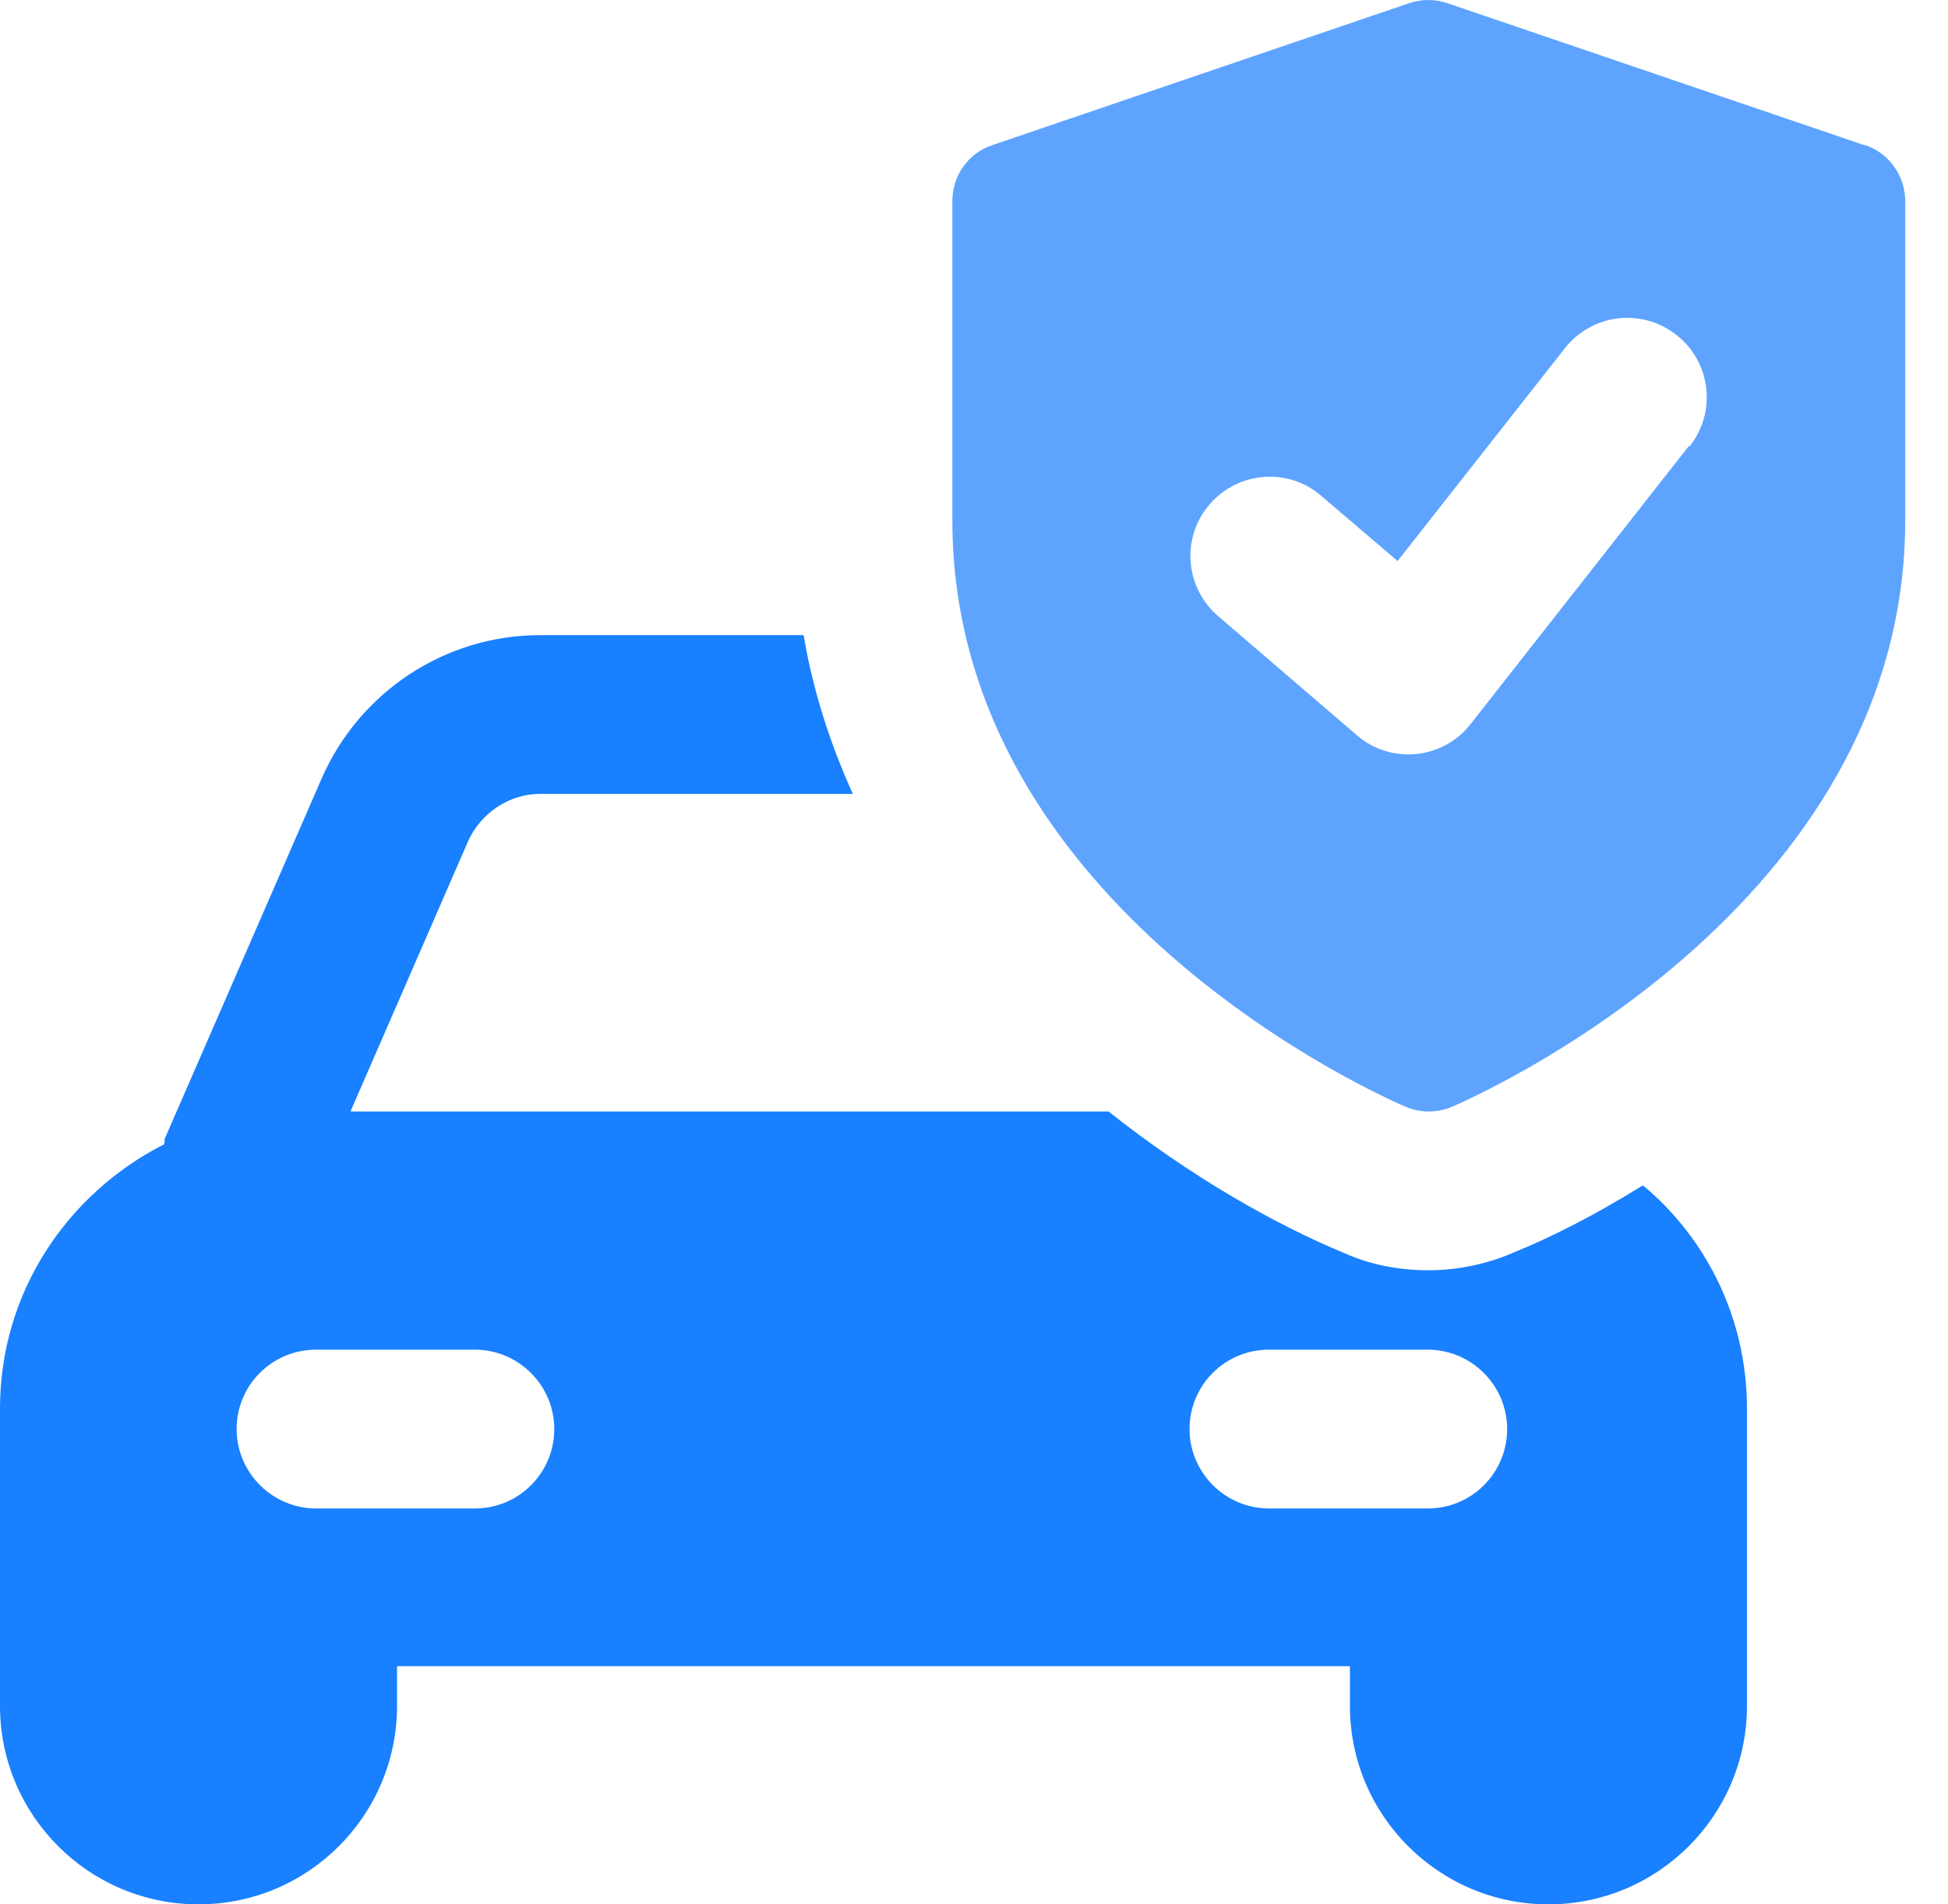
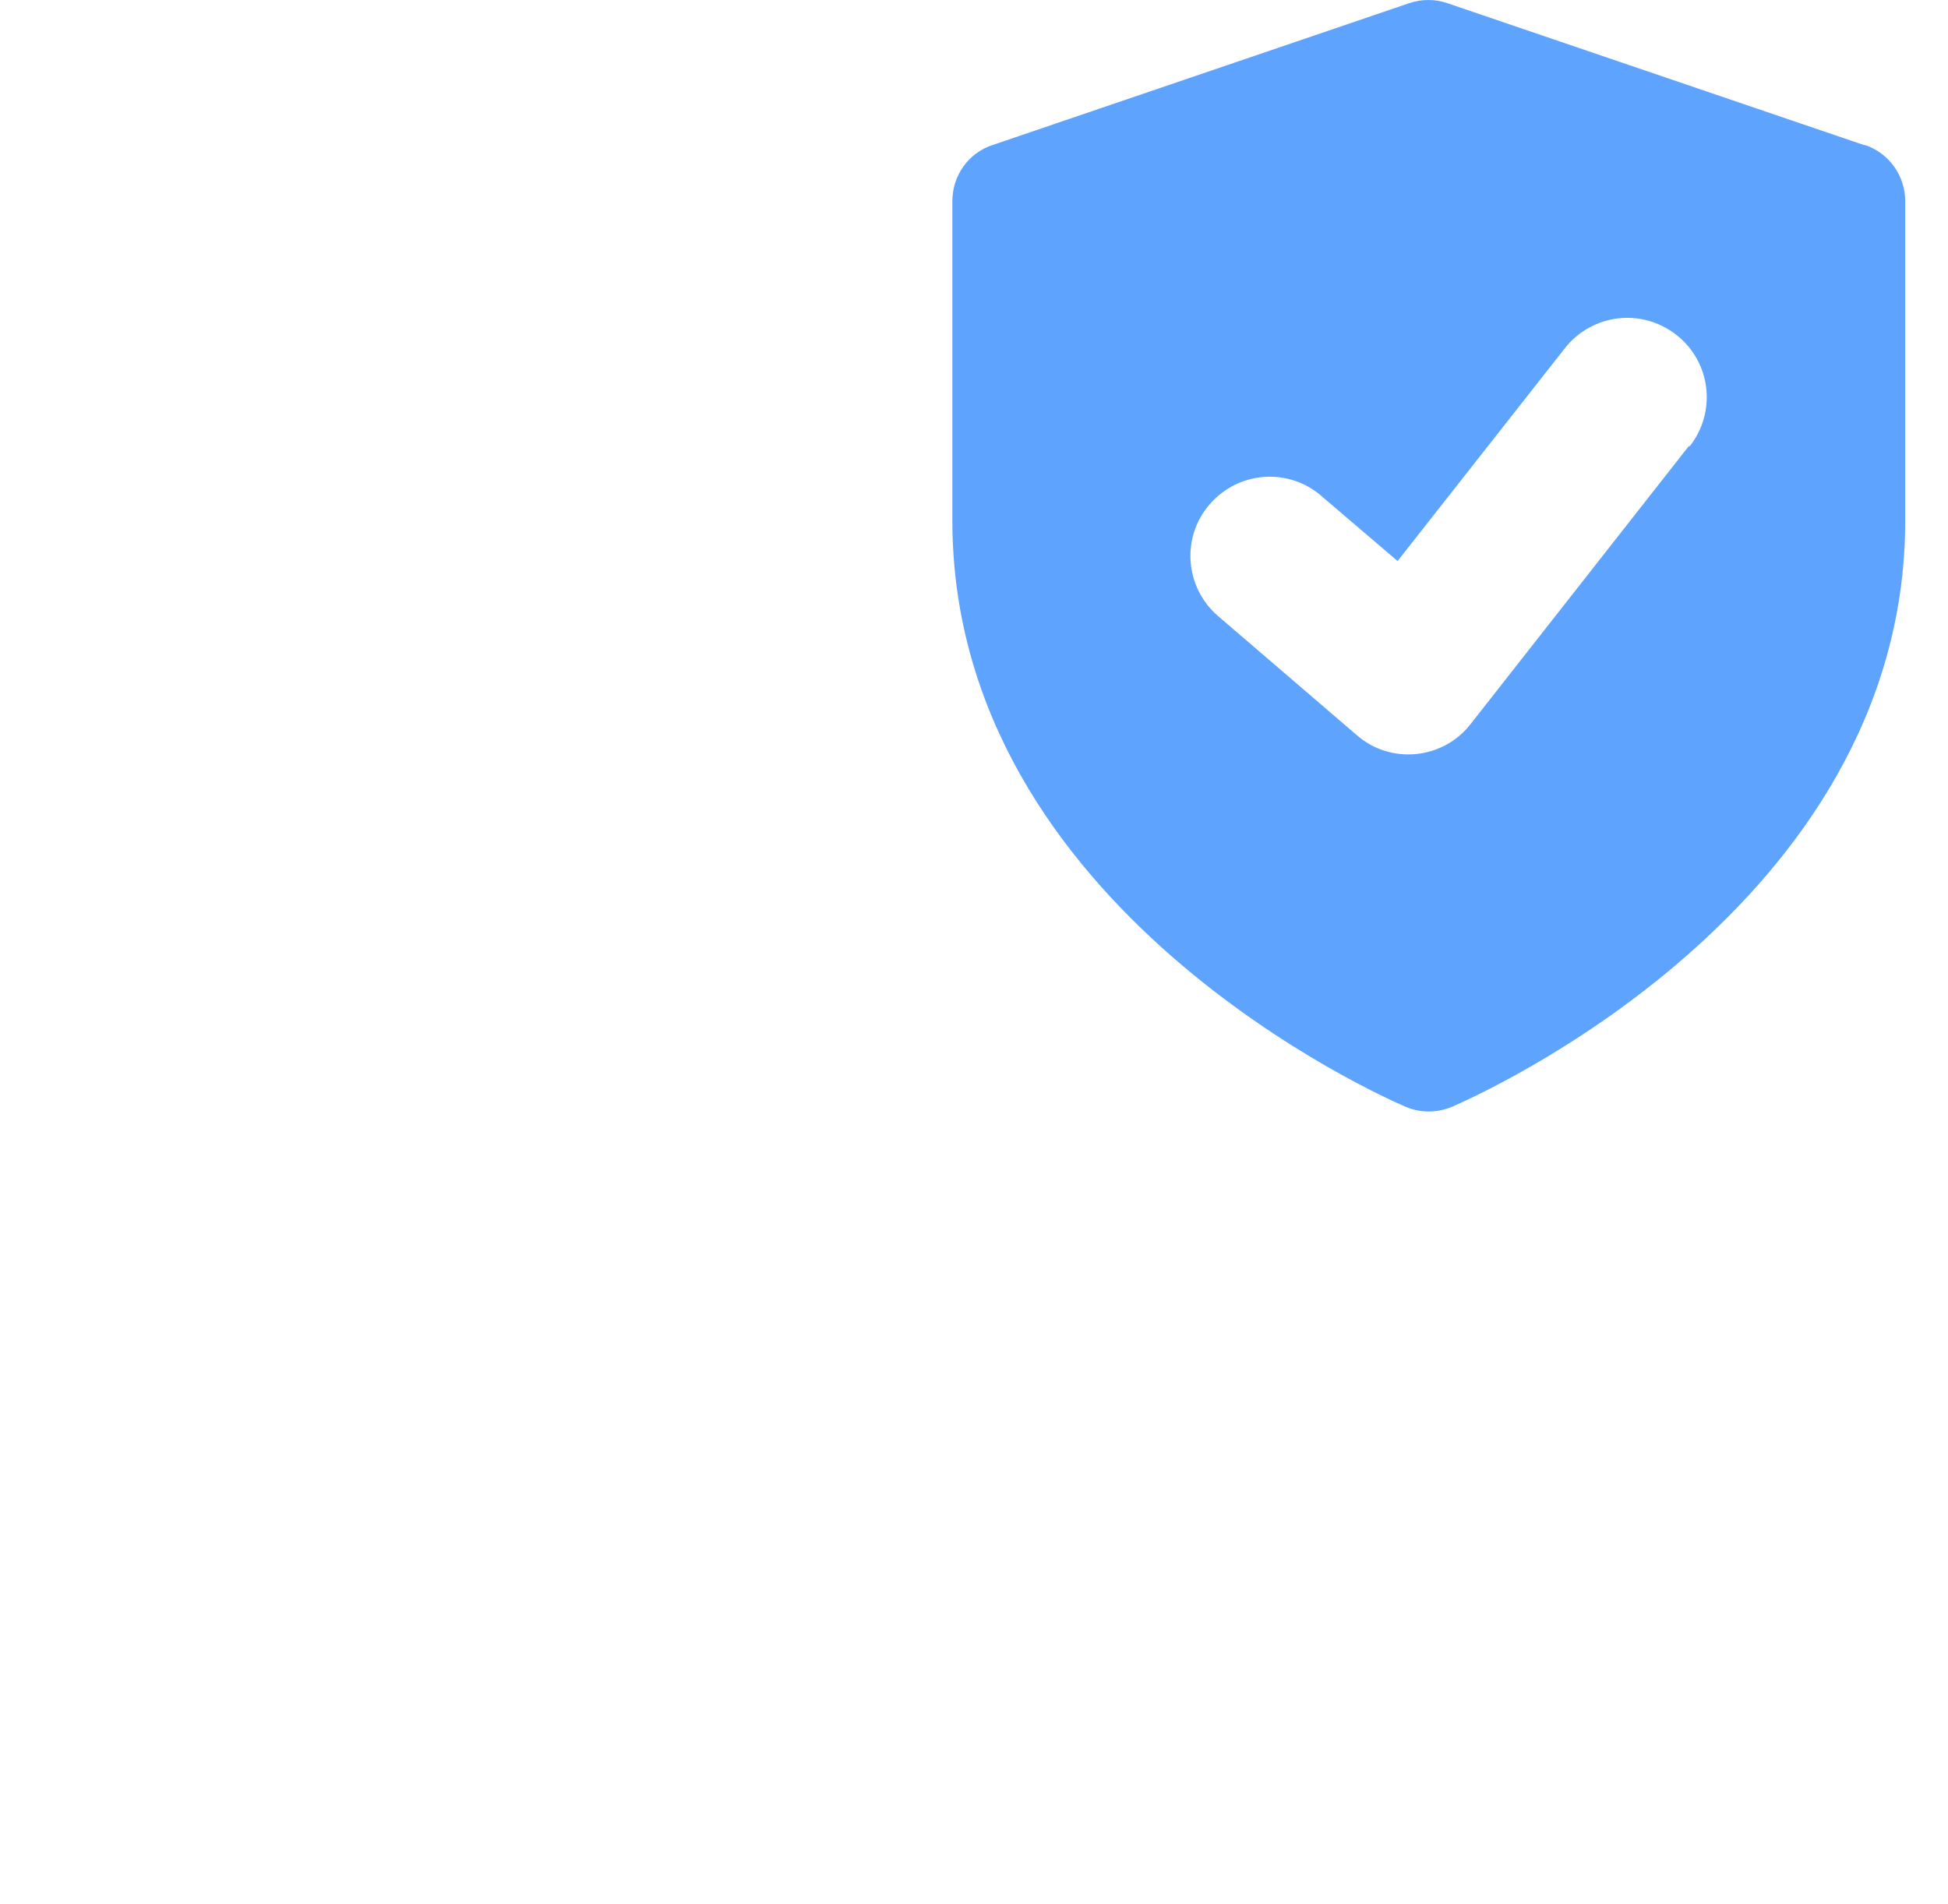
<svg xmlns="http://www.w3.org/2000/svg" width="45" height="44" viewBox="0 0 45 44" fill="none">
-   <path d="M37.922 27.405C36.858 28.066 35.855 28.579 34.95 28.946C34.327 29.215 33.654 29.35 32.994 29.35C32.334 29.35 31.661 29.227 31.037 28.946C29.448 28.286 27.503 27.185 25.608 25.681H8.096L10.81 19.444C11.104 18.784 11.764 18.343 12.474 18.343H19.701C19.187 17.206 18.784 15.983 18.564 14.675H12.474C10.297 14.675 8.316 15.971 7.435 17.977L3.803 26.317C3.803 26.317 3.803 26.39 3.791 26.439C1.553 27.576 0 29.863 0 32.541V39.414C0 41.946 2.054 44 4.586 44C7.117 44 9.172 41.946 9.172 39.414V38.497H31.184V39.414C31.184 41.946 33.239 44 35.77 44C38.301 44 40.356 41.946 40.356 39.414V32.541C40.356 30.475 39.426 28.616 37.959 27.393L37.922 27.405ZM10.969 34.853H7.301C6.298 34.853 5.466 34.033 5.466 33.018C5.466 32.003 6.286 31.184 7.301 31.184H10.969C11.972 31.184 12.804 32.003 12.804 33.018C12.804 34.033 11.984 34.853 10.969 34.853ZM32.982 34.853H29.313C28.31 34.853 27.479 34.033 27.479 33.018C27.479 32.003 28.298 31.184 29.313 31.184H32.982C33.984 31.184 34.816 32.003 34.816 33.018C34.816 34.033 33.997 34.853 32.982 34.853Z" fill="#1980FF" />
  <path d="M43.058 3.351L33.434 0.073C33.153 -0.024 32.835 -0.024 32.554 0.073L22.929 3.351C22.367 3.534 22 4.06 22 4.647V12.021C22 21.022 32.04 25.387 32.468 25.571C32.81 25.718 33.202 25.718 33.544 25.571C33.972 25.387 44.012 21.022 44.012 12.021V4.647C44.012 4.06 43.633 3.534 43.083 3.351H43.058ZM39.011 10.309L33.972 16.729C33.336 17.549 32.126 17.671 31.343 16.986L28.139 14.235C27.369 13.574 27.283 12.412 27.943 11.654C28.604 10.884 29.765 10.798 30.524 11.459L32.285 12.963L36.149 8.047C36.773 7.252 37.922 7.105 38.729 7.741C39.524 8.365 39.659 9.514 39.035 10.309H39.011Z" fill="#5EA4FF" />
</svg>